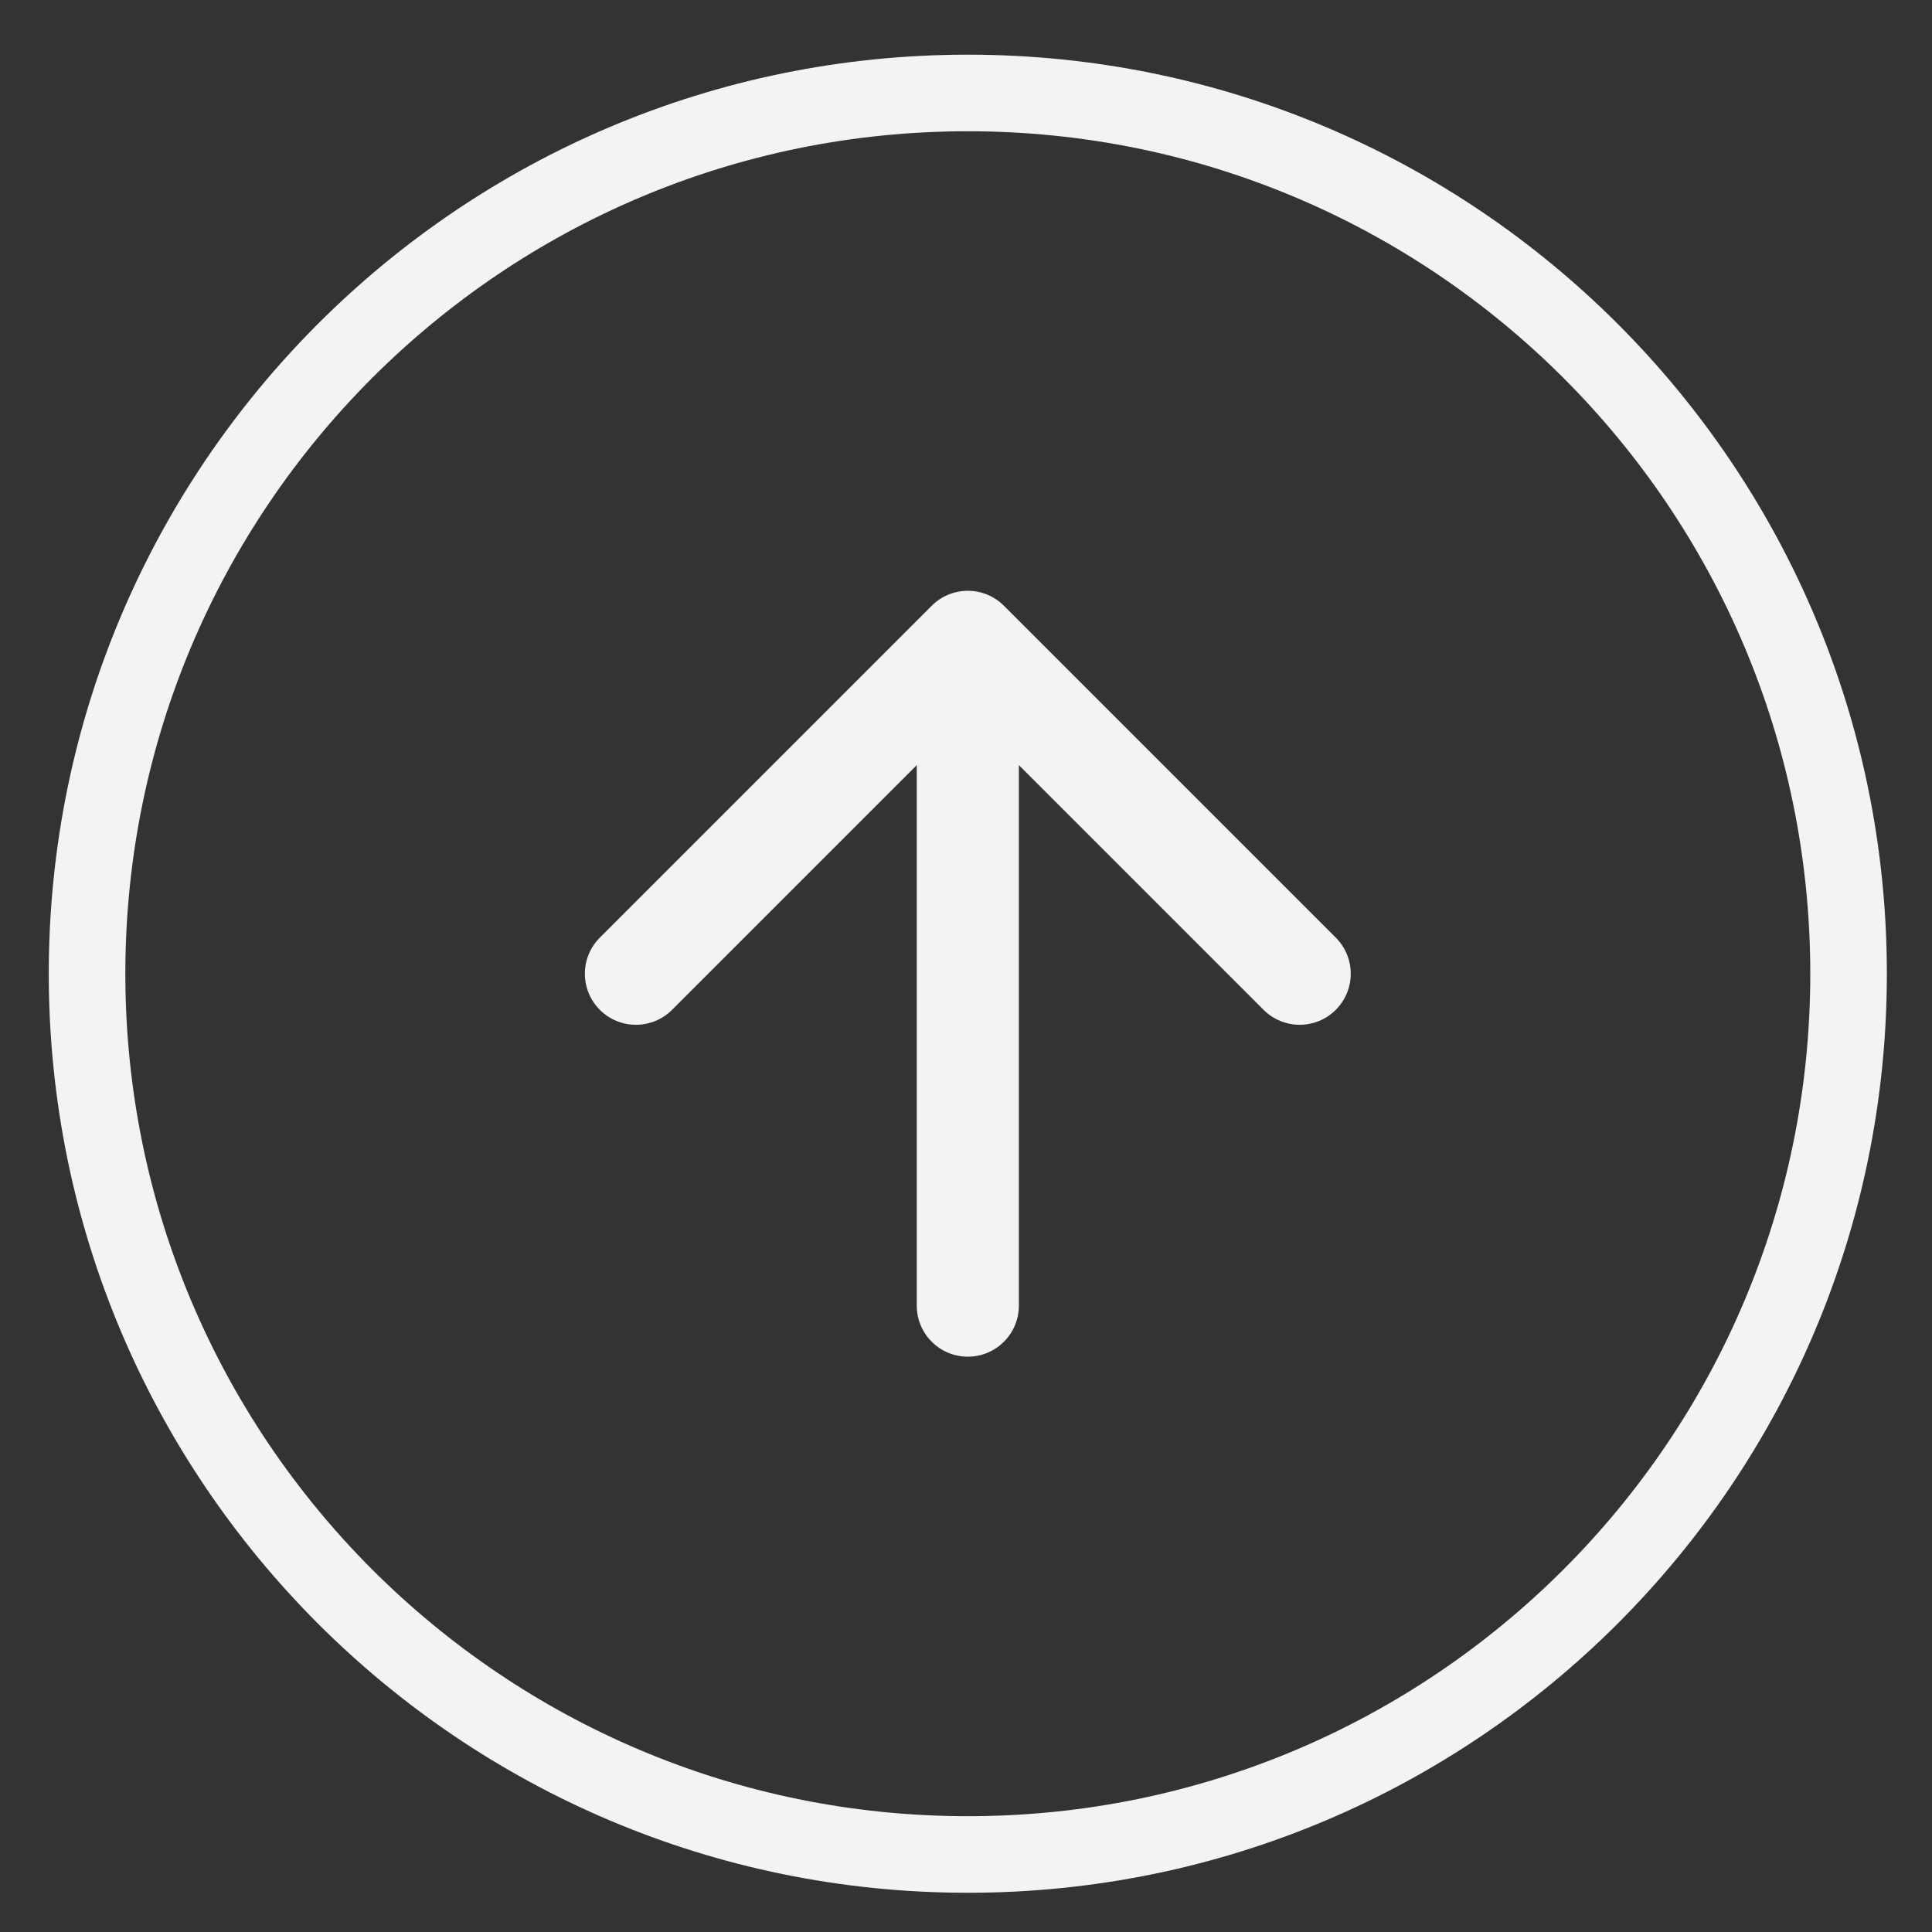
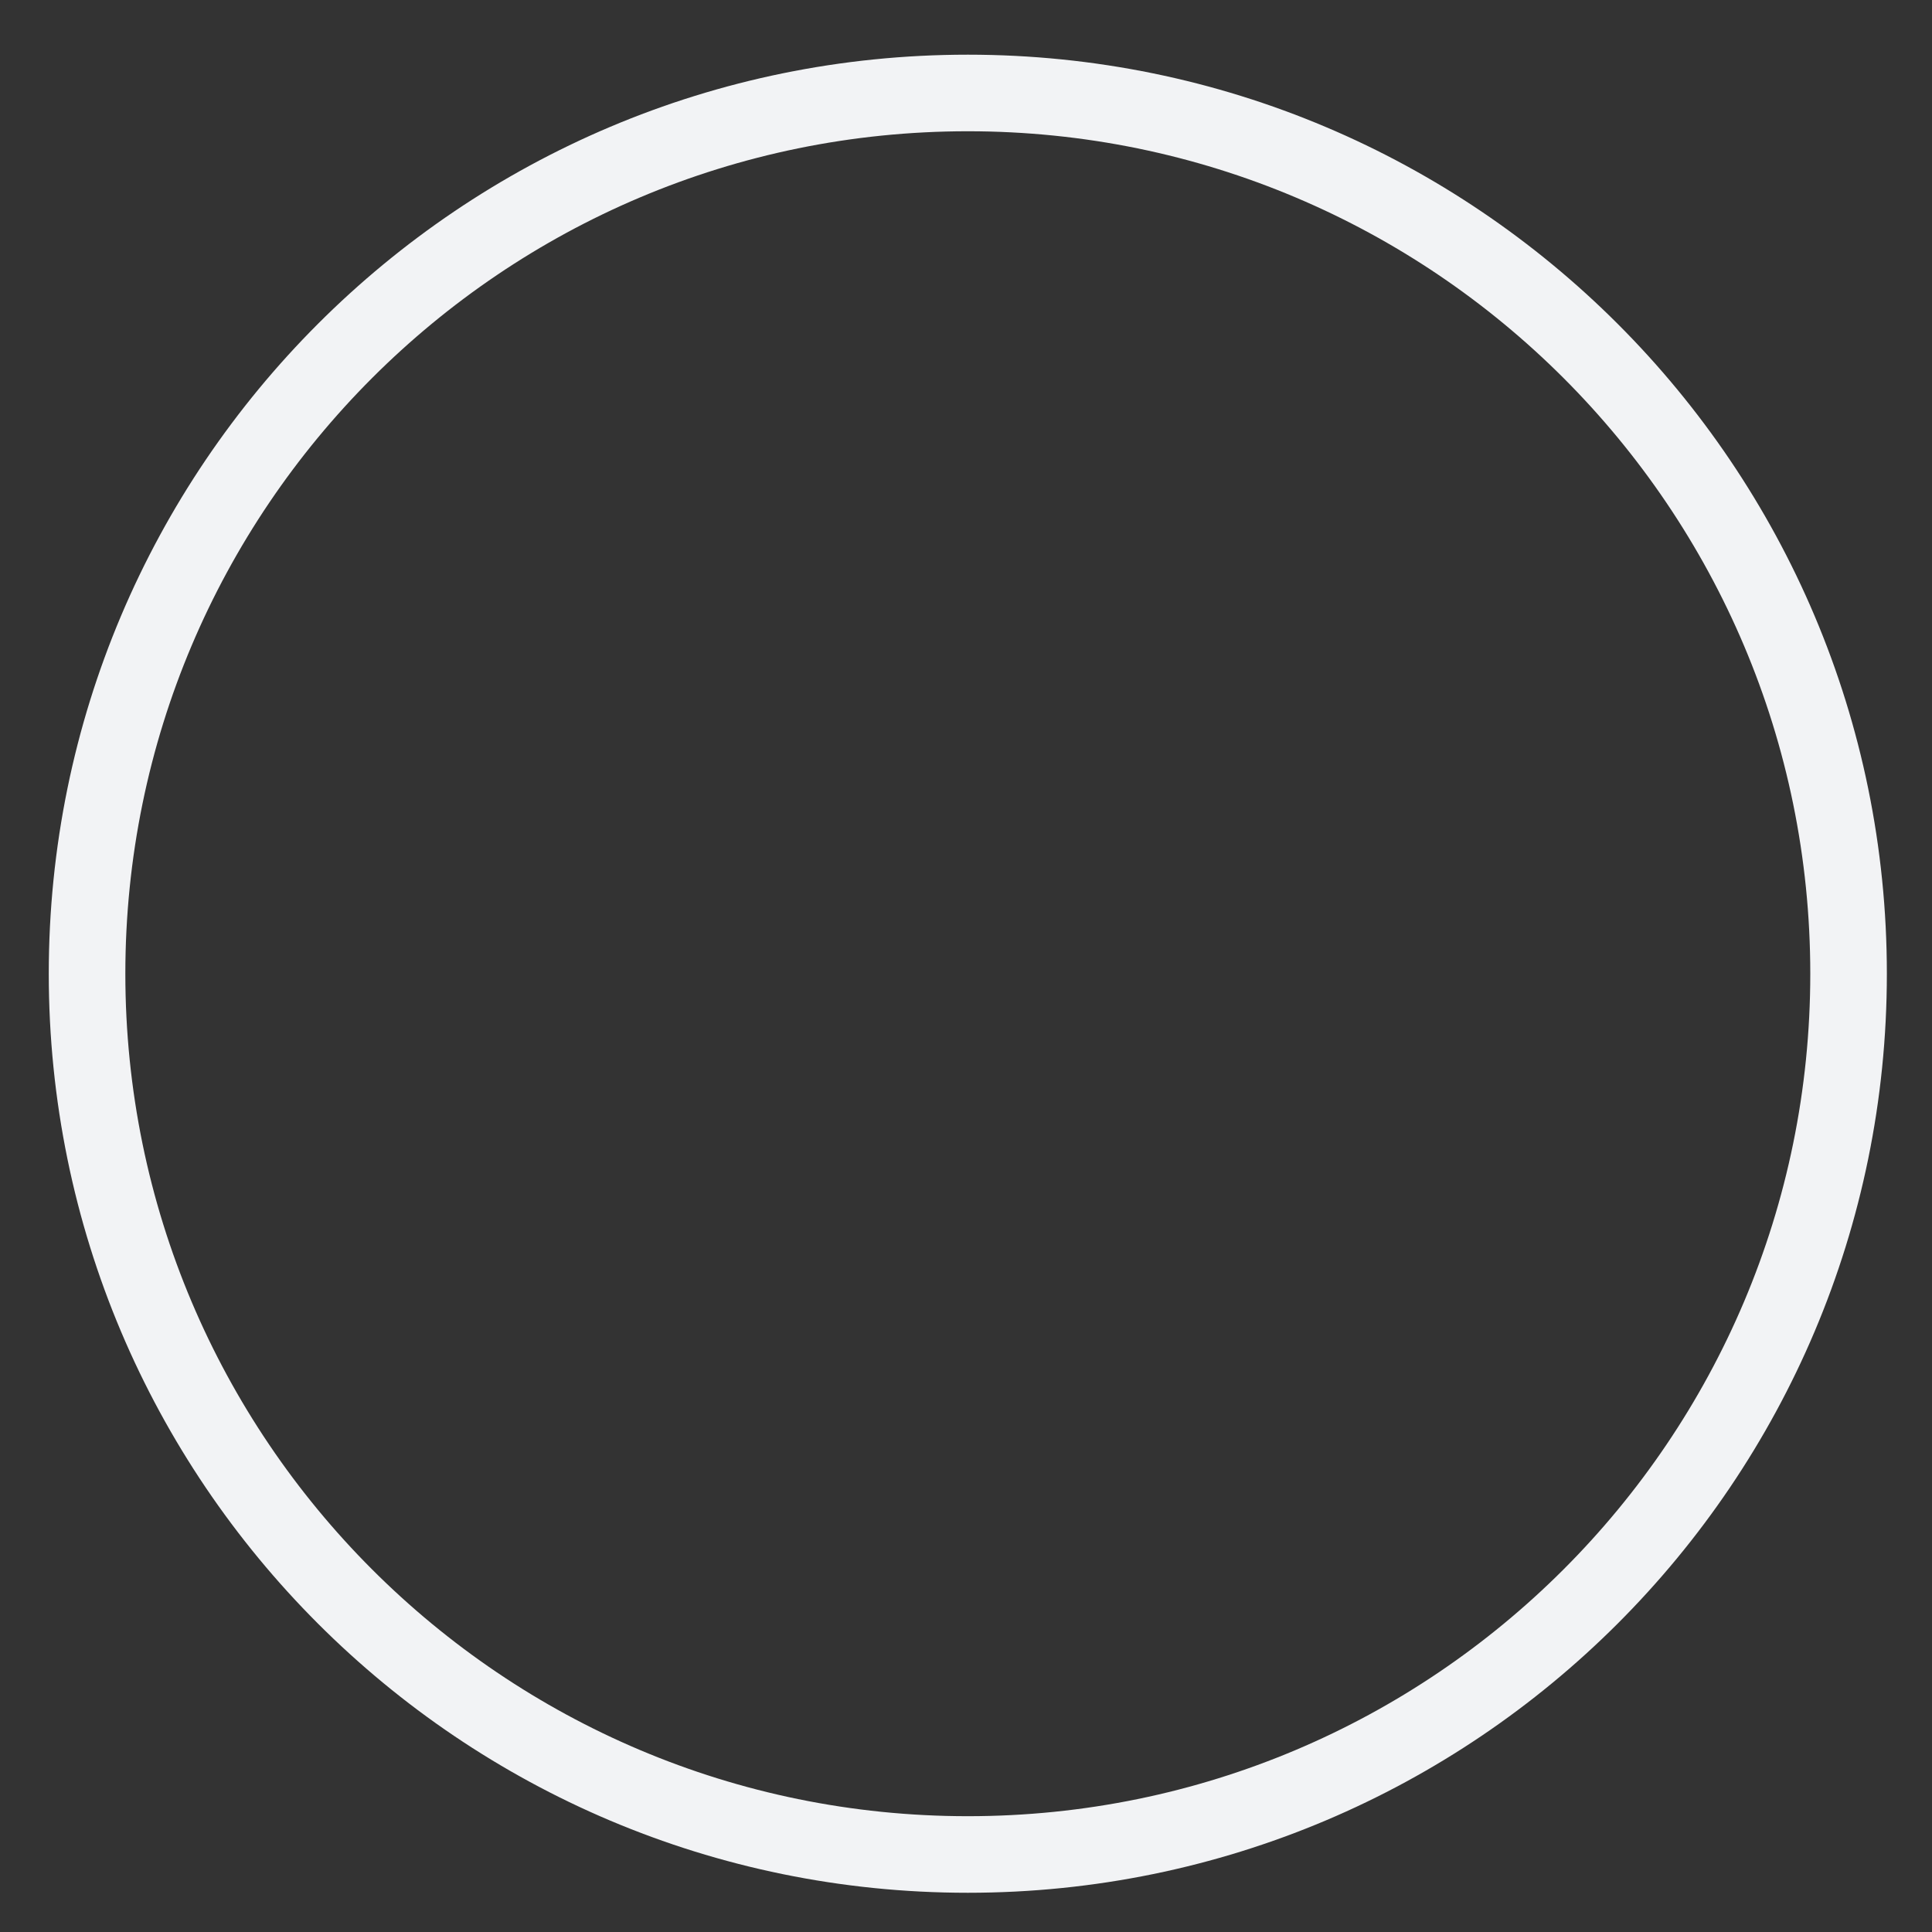
<svg xmlns="http://www.w3.org/2000/svg" width="33" height="33" viewBox="0 0 33 33" fill="none">
  <rect x="0" y="0" width="33" height="33" fill="#333333" stroke="none" />
  <path fill-rule="evenodd" clip-rule="evenodd" d="M16.531 31.022C24.478 31.022 30.921 24.579 30.921 16.632C30.921 8.685 24.478 2.242 16.531 2.242C8.584 2.242 2.141 8.685 2.141 16.632C2.141 24.579 8.584 31.022 16.531 31.022ZM16.531 32.33C25.201 32.33 32.229 25.302 32.229 16.632C32.229 7.962 25.201 0.934 16.531 0.934C7.861 0.934 0.833 7.962 0.833 16.632C0.833 25.302 7.861 32.33 16.531 32.33Z" fill="#F2F3F5" />
-   <path fill-rule="evenodd" clip-rule="evenodd" d="M22.816 17.249C22.476 17.589 21.924 17.589 21.583 17.249L17.403 13.069V22.301C17.403 22.782 17.013 23.173 16.531 23.173C16.049 23.173 15.659 22.782 15.659 22.301V13.069L11.479 17.249C11.139 17.589 10.586 17.589 10.246 17.249C9.905 16.908 9.905 16.356 10.246 16.015L15.914 10.347C16.255 10.006 16.807 10.006 17.148 10.347L22.816 16.015C23.157 16.356 23.157 16.908 22.816 17.249Z" fill="#F2F3F5" />
</svg>